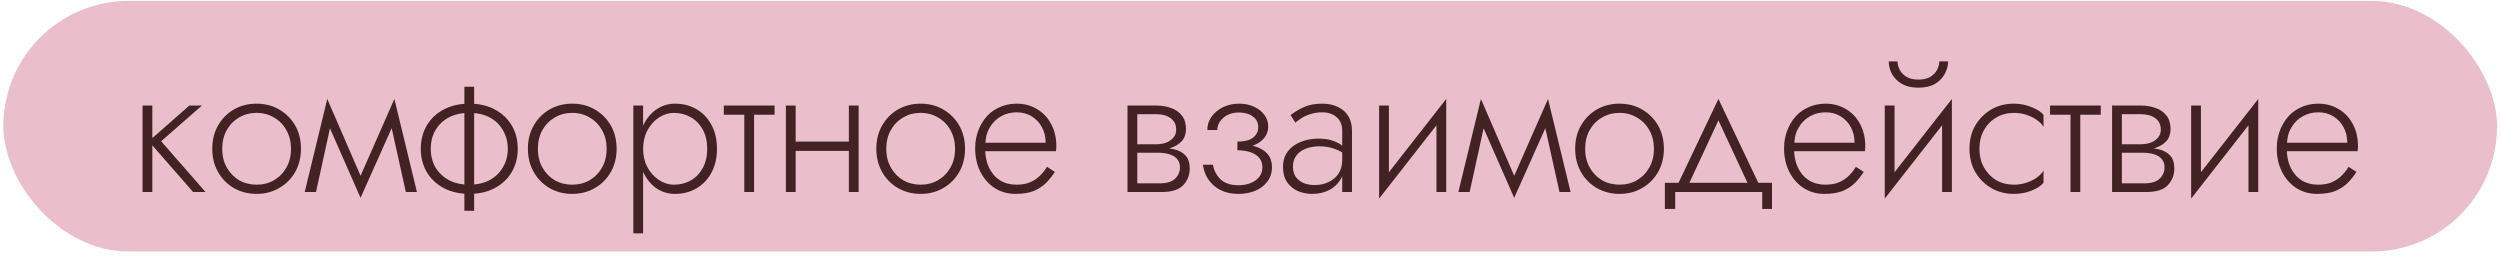
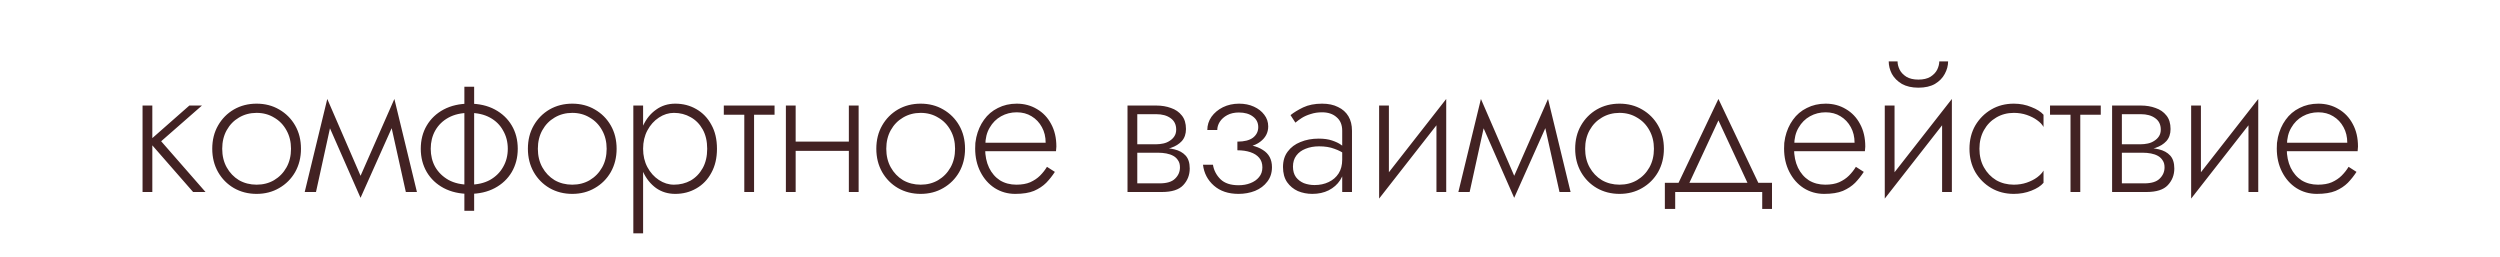
<svg xmlns="http://www.w3.org/2000/svg" width="399" height="41" viewBox="0 0 399 41" fill="none">
-   <rect x="0.531" y="0.144" width="398" height="40" rx="20" fill="#EABFCB" />
  <path d="M22.751 16.844H24.311V30.644H22.751V16.844ZM30.221 16.844H32.231L25.721 22.544L32.801 30.644H30.821L23.741 22.544L30.221 16.844ZM33.875 23.744C33.875 22.344 34.185 21.104 34.805 20.024C35.425 18.944 36.265 18.094 37.325 17.474C38.405 16.854 39.615 16.544 40.955 16.544C42.295 16.544 43.495 16.854 44.555 17.474C45.635 18.094 46.485 18.944 47.105 20.024C47.725 21.104 48.035 22.344 48.035 23.744C48.035 25.124 47.725 26.364 47.105 27.464C46.485 28.544 45.635 29.394 44.555 30.014C43.495 30.634 42.295 30.944 40.955 30.944C39.615 30.944 38.405 30.634 37.325 30.014C36.265 29.394 35.425 28.544 34.805 27.464C34.185 26.364 33.875 25.124 33.875 23.744ZM35.465 23.744C35.465 24.864 35.705 25.854 36.185 26.714C36.665 27.574 37.315 28.254 38.135 28.754C38.975 29.234 39.915 29.474 40.955 29.474C41.995 29.474 42.925 29.234 43.745 28.754C44.585 28.254 45.245 27.574 45.725 26.714C46.205 25.854 46.445 24.864 46.445 23.744C46.445 22.644 46.205 21.664 45.725 20.804C45.245 19.924 44.585 19.244 43.745 18.764C42.925 18.264 41.995 18.014 40.955 18.014C39.915 18.014 38.975 18.264 38.135 18.764C37.315 19.244 36.665 19.914 36.185 20.774C35.705 21.634 35.465 22.624 35.465 23.744ZM64.772 30.644L62.102 18.614L62.942 15.794L66.542 30.644H64.772ZM57.002 29.294L62.942 15.794L63.092 19.154L57.542 31.574L57.002 29.294ZM57.542 31.574L52.082 19.154L52.232 15.794L58.082 29.294L57.542 31.574ZM48.632 30.644L52.232 15.794L53.072 18.614L50.432 30.644H48.632ZM74.114 13.844H75.674V33.644H74.114V13.844ZM67.154 23.744C67.154 22.344 67.474 21.104 68.114 20.024C68.754 18.944 69.654 18.094 70.814 17.474C71.994 16.854 73.354 16.544 74.894 16.544C76.454 16.544 77.814 16.854 78.974 17.474C80.134 18.094 81.034 18.944 81.674 20.024C82.314 21.104 82.634 22.344 82.634 23.744C82.634 25.124 82.314 26.364 81.674 27.464C81.034 28.544 80.134 29.394 78.974 30.014C77.814 30.634 76.454 30.944 74.894 30.944C73.354 30.944 71.994 30.634 70.814 30.014C69.654 29.394 68.754 28.544 68.114 27.464C67.474 26.364 67.154 25.124 67.154 23.744ZM68.744 23.744C68.744 24.824 68.984 25.794 69.464 26.654C69.964 27.514 70.674 28.204 71.594 28.724C72.514 29.224 73.614 29.474 74.894 29.474C76.174 29.474 77.274 29.224 78.194 28.724C79.114 28.204 79.814 27.514 80.294 26.654C80.794 25.794 81.044 24.824 81.044 23.744C81.044 22.664 80.794 21.694 80.294 20.834C79.814 19.954 79.114 19.264 78.194 18.764C77.274 18.264 76.174 18.014 74.894 18.014C73.614 18.014 72.514 18.264 71.594 18.764C70.674 19.264 69.964 19.954 69.464 20.834C68.984 21.694 68.744 22.664 68.744 23.744ZM84.252 23.744C84.252 22.344 84.562 21.104 85.182 20.024C85.802 18.944 86.642 18.094 87.702 17.474C88.782 16.854 89.992 16.544 91.332 16.544C92.672 16.544 93.872 16.854 94.932 17.474C96.012 18.094 96.862 18.944 97.482 20.024C98.102 21.104 98.412 22.344 98.412 23.744C98.412 25.124 98.102 26.364 97.482 27.464C96.862 28.544 96.012 29.394 94.932 30.014C93.872 30.634 92.672 30.944 91.332 30.944C89.992 30.944 88.782 30.634 87.702 30.014C86.642 29.394 85.802 28.544 85.182 27.464C84.562 26.364 84.252 25.124 84.252 23.744ZM85.842 23.744C85.842 24.864 86.082 25.854 86.562 26.714C87.042 27.574 87.692 28.254 88.512 28.754C89.352 29.234 90.292 29.474 91.332 29.474C92.372 29.474 93.302 29.234 94.122 28.754C94.962 28.254 95.622 27.574 96.102 26.714C96.582 25.854 96.822 24.864 96.822 23.744C96.822 22.644 96.582 21.664 96.102 20.804C95.622 19.924 94.962 19.244 94.122 18.764C93.302 18.264 92.372 18.014 91.332 18.014C90.292 18.014 89.352 18.264 88.512 18.764C87.692 19.244 87.042 19.914 86.562 20.774C86.082 21.634 85.842 22.624 85.842 23.744ZM102.639 37.244H101.079V16.844H102.639V37.244ZM114.429 23.744C114.429 25.224 114.129 26.504 113.529 27.584C112.949 28.664 112.149 29.494 111.129 30.074C110.129 30.654 109.009 30.944 107.769 30.944C106.609 30.944 105.589 30.634 104.709 30.014C103.829 29.374 103.139 28.514 102.639 27.434C102.159 26.334 101.919 25.104 101.919 23.744C101.919 22.364 102.159 21.134 102.639 20.054C103.139 18.974 103.829 18.124 104.709 17.504C105.589 16.864 106.609 16.544 107.769 16.544C109.009 16.544 110.129 16.834 111.129 17.414C112.149 17.994 112.949 18.824 113.529 19.904C114.129 20.964 114.429 22.244 114.429 23.744ZM112.869 23.744C112.869 22.544 112.629 21.514 112.149 20.654C111.669 19.794 111.029 19.144 110.229 18.704C109.429 18.244 108.539 18.014 107.559 18.014C106.719 18.014 105.919 18.264 105.159 18.764C104.399 19.264 103.789 19.944 103.329 20.804C102.869 21.664 102.639 22.644 102.639 23.744C102.639 24.844 102.869 25.824 103.329 26.684C103.789 27.544 104.399 28.224 105.159 28.724C105.919 29.224 106.719 29.474 107.559 29.474C108.539 29.474 109.429 29.254 110.229 28.814C111.029 28.354 111.669 27.694 112.149 26.834C112.629 25.974 112.869 24.944 112.869 23.744ZM115.519 16.844L123.619 16.844V18.314L115.519 18.314V16.844ZM118.789 17.264H120.349V30.644H118.789V17.264ZM126.357 24.074V22.604H136.437V24.074H126.357ZM135.477 16.844H137.037V30.644H135.477V16.844ZM125.427 16.844H126.987V30.644H125.427V16.844ZM139.86 23.744C139.86 22.344 140.17 21.104 140.79 20.024C141.41 18.944 142.25 18.094 143.31 17.474C144.39 16.854 145.6 16.544 146.94 16.544C148.28 16.544 149.48 16.854 150.54 17.474C151.62 18.094 152.47 18.944 153.09 20.024C153.71 21.104 154.02 22.344 154.02 23.744C154.02 25.124 153.71 26.364 153.09 27.464C152.47 28.544 151.62 29.394 150.54 30.014C149.48 30.634 148.28 30.944 146.94 30.944C145.6 30.944 144.39 30.634 143.31 30.014C142.25 29.394 141.41 28.544 140.79 27.464C140.17 26.364 139.86 25.124 139.86 23.744ZM141.45 23.744C141.45 24.864 141.69 25.854 142.17 26.714C142.65 27.574 143.3 28.254 144.12 28.754C144.96 29.234 145.9 29.474 146.94 29.474C147.98 29.474 148.91 29.234 149.73 28.754C150.57 28.254 151.23 27.574 151.71 26.714C152.19 25.854 152.43 24.864 152.43 23.744C152.43 22.644 152.19 21.664 151.71 20.804C151.23 19.924 150.57 19.244 149.73 18.764C148.91 18.264 147.98 18.014 146.94 18.014C145.9 18.014 144.96 18.264 144.12 18.764C143.3 19.244 142.65 19.914 142.17 20.774C141.69 21.634 141.45 22.624 141.45 23.744ZM156.627 24.134V22.784H166.887C166.887 21.844 166.687 21.014 166.287 20.294C165.887 19.554 165.337 18.974 164.637 18.554C163.957 18.134 163.167 17.924 162.267 17.924C161.367 17.924 160.537 18.134 159.777 18.554C159.017 18.974 158.407 19.584 157.947 20.384C157.487 21.164 157.257 22.094 157.257 23.174L157.227 23.714C157.227 24.874 157.437 25.894 157.857 26.774C158.277 27.634 158.857 28.304 159.597 28.784C160.357 29.244 161.227 29.474 162.207 29.474C163.087 29.474 163.827 29.344 164.427 29.084C165.047 28.804 165.567 28.454 165.987 28.034C166.427 27.594 166.797 27.124 167.097 26.624L168.357 27.434C167.957 28.054 167.497 28.634 166.977 29.174C166.457 29.694 165.807 30.124 165.027 30.464C164.247 30.784 163.247 30.944 162.027 30.944C160.827 30.944 159.737 30.634 158.757 30.014C157.797 29.394 157.037 28.534 156.477 27.434C155.917 26.334 155.637 25.094 155.637 23.714C155.637 23.394 155.647 23.094 155.667 22.814C155.707 22.514 155.757 22.214 155.817 21.914C156.057 20.854 156.467 19.924 157.047 19.124C157.627 18.304 158.367 17.674 159.267 17.234C160.167 16.774 161.167 16.544 162.267 16.544C163.467 16.544 164.547 16.834 165.507 17.414C166.467 17.974 167.217 18.764 167.757 19.784C168.317 20.804 168.597 22.004 168.597 23.384C168.597 23.504 168.587 23.634 168.567 23.774C168.567 23.894 168.557 24.014 168.537 24.134H156.627ZM180.851 23.564H184.841C185.801 23.564 186.661 23.654 187.421 23.834C188.181 24.014 188.781 24.344 189.221 24.824C189.661 25.304 189.881 25.994 189.881 26.894C189.881 27.934 189.531 28.824 188.831 29.564C188.151 30.284 187.021 30.644 185.441 30.644H180.851V29.264H185.081C186.221 29.264 187.041 29.014 187.541 28.514C188.061 28.014 188.321 27.414 188.321 26.714C188.321 26.254 188.221 25.884 188.021 25.604C187.841 25.304 187.591 25.064 187.271 24.884C186.951 24.704 186.581 24.574 186.161 24.494C185.741 24.414 185.301 24.374 184.841 24.374H180.851V23.564ZM180.851 23.924V23.024H184.541C184.901 23.024 185.271 22.984 185.651 22.904C186.031 22.824 186.371 22.684 186.671 22.484C186.991 22.284 187.241 22.044 187.421 21.764C187.621 21.464 187.721 21.104 187.721 20.684C187.721 19.884 187.421 19.274 186.821 18.854C186.241 18.434 185.481 18.224 184.541 18.224H180.851V16.844H184.541C185.401 16.844 186.181 16.974 186.881 17.234C187.601 17.474 188.181 17.874 188.621 18.434C189.061 18.974 189.281 19.694 189.281 20.594C189.281 21.374 189.061 22.014 188.621 22.514C188.181 22.994 187.601 23.354 186.881 23.594C186.181 23.814 185.401 23.924 184.541 23.924H180.851ZM179.951 16.844L181.511 16.844V30.644H179.951V16.844ZM197.487 23.594V22.604C198.587 22.604 199.417 22.394 199.977 21.974C200.537 21.534 200.817 20.974 200.817 20.294C200.817 19.574 200.527 19.004 199.947 18.584C199.387 18.164 198.647 17.954 197.727 17.954C197.007 17.954 196.387 18.094 195.867 18.374C195.347 18.654 194.947 19.014 194.667 19.454C194.407 19.874 194.277 20.304 194.277 20.744H192.687C192.687 19.984 192.907 19.284 193.347 18.644C193.807 18.004 194.417 17.494 195.177 17.114C195.957 16.734 196.817 16.544 197.757 16.544C198.637 16.544 199.427 16.704 200.127 17.024C200.827 17.344 201.377 17.774 201.777 18.314C202.197 18.854 202.407 19.474 202.407 20.174C202.407 21.174 201.977 21.994 201.117 22.634C200.277 23.274 199.067 23.594 197.487 23.594ZM197.667 30.944C196.047 30.944 194.737 30.504 193.737 29.624C192.737 28.744 192.157 27.634 191.997 26.294H193.587C193.727 27.174 194.127 27.944 194.787 28.604C195.447 29.244 196.407 29.564 197.667 29.564C198.367 29.564 198.997 29.454 199.557 29.234C200.137 29.014 200.597 28.694 200.937 28.274C201.297 27.854 201.477 27.334 201.477 26.714C201.477 26.094 201.307 25.584 200.967 25.184C200.627 24.784 200.157 24.484 199.557 24.284C198.957 24.084 198.267 23.984 197.487 23.984V22.994C199.227 22.994 200.577 23.304 201.537 23.924C202.517 24.524 203.007 25.444 203.007 26.684C203.007 27.584 202.757 28.354 202.257 28.994C201.777 29.634 201.127 30.124 200.307 30.464C199.487 30.784 198.607 30.944 197.667 30.944ZM206.357 26.594C206.357 27.274 206.517 27.834 206.837 28.274C207.157 28.694 207.577 29.014 208.097 29.234C208.637 29.434 209.207 29.534 209.807 29.534C210.647 29.534 211.397 29.374 212.057 29.054C212.737 28.734 213.267 28.274 213.647 27.674C214.027 27.074 214.217 26.344 214.217 25.484L214.577 26.384C214.577 27.264 214.347 28.054 213.887 28.754C213.447 29.434 212.837 29.974 212.057 30.374C211.297 30.754 210.427 30.944 209.447 30.944C208.627 30.944 207.857 30.794 207.137 30.494C206.437 30.174 205.867 29.704 205.427 29.084C204.987 28.444 204.767 27.634 204.767 26.654C204.767 25.674 205.017 24.854 205.517 24.194C206.017 23.514 206.697 23.004 207.557 22.664C208.417 22.304 209.387 22.124 210.467 22.124C211.307 22.124 212.017 22.224 212.597 22.424C213.197 22.624 213.677 22.854 214.037 23.114C214.417 23.374 214.687 23.594 214.847 23.774V24.734C214.287 24.314 213.657 23.984 212.957 23.744C212.277 23.484 211.467 23.354 210.527 23.354C209.727 23.354 209.007 23.484 208.367 23.744C207.747 23.984 207.257 24.344 206.897 24.824C206.537 25.304 206.357 25.894 206.357 26.594ZM206.747 19.574L205.967 18.374C206.487 17.954 207.157 17.544 207.977 17.144C208.817 16.744 209.827 16.544 211.007 16.544C212.007 16.544 212.857 16.724 213.557 17.084C214.277 17.424 214.827 17.914 215.207 18.554C215.587 19.194 215.777 19.964 215.777 20.864V30.644H214.217V20.864C214.217 19.924 213.917 19.204 213.317 18.704C212.737 18.184 211.967 17.924 211.007 17.924C210.347 17.924 209.747 18.014 209.207 18.194C208.667 18.354 208.187 18.564 207.767 18.824C207.367 19.084 207.027 19.334 206.747 19.574ZM230.667 18.194L220.107 31.694L220.257 29.294L230.817 15.794L230.667 18.194ZM221.667 16.844V29.474L220.107 31.694V16.844H221.667ZM230.817 15.794V30.644H229.257V18.014L230.817 15.794ZM248.895 30.644L246.225 18.614L247.065 15.794L250.665 30.644H248.895ZM241.125 29.294L247.065 15.794L247.215 19.154L241.665 31.574L241.125 29.294ZM241.665 31.574L236.205 19.154L236.355 15.794L242.205 29.294L241.665 31.574ZM232.755 30.644L236.355 15.794L237.195 18.614L234.555 30.644H232.755ZM251.398 23.744C251.398 22.344 251.708 21.104 252.328 20.024C252.948 18.944 253.788 18.094 254.848 17.474C255.928 16.854 257.138 16.544 258.478 16.544C259.818 16.544 261.018 16.854 262.078 17.474C263.158 18.094 264.008 18.944 264.628 20.024C265.248 21.104 265.558 22.344 265.558 23.744C265.558 25.124 265.248 26.364 264.628 27.464C264.008 28.544 263.158 29.394 262.078 30.014C261.018 30.634 259.818 30.944 258.478 30.944C257.138 30.944 255.928 30.634 254.848 30.014C253.788 29.394 252.948 28.544 252.328 27.464C251.708 26.364 251.398 25.124 251.398 23.744ZM252.988 23.744C252.988 24.864 253.228 25.854 253.708 26.714C254.188 27.574 254.838 28.254 255.658 28.754C256.498 29.234 257.438 29.474 258.478 29.474C259.518 29.474 260.448 29.234 261.268 28.754C262.108 28.254 262.768 27.574 263.248 26.714C263.728 25.854 263.968 24.864 263.968 23.744C263.968 22.644 263.728 21.664 263.248 20.804C262.768 19.924 262.108 19.244 261.268 18.764C260.448 18.264 259.518 18.014 258.478 18.014C257.438 18.014 256.498 18.264 255.658 18.764C254.838 19.244 254.188 19.914 253.708 20.774C253.228 21.634 252.988 22.624 252.988 23.744ZM274.261 19.214L269.251 29.984H267.511L274.261 15.794L281.011 29.984H279.271L274.261 19.214ZM281.251 30.644H267.361V33.344H265.711V29.174H282.811V33.344H281.251V30.644ZM285.729 24.134V22.784H295.989C295.989 21.844 295.789 21.014 295.389 20.294C294.989 19.554 294.439 18.974 293.739 18.554C293.059 18.134 292.269 17.924 291.369 17.924C290.469 17.924 289.639 18.134 288.879 18.554C288.119 18.974 287.509 19.584 287.049 20.384C286.589 21.164 286.359 22.094 286.359 23.174L286.329 23.714C286.329 24.874 286.539 25.894 286.959 26.774C287.379 27.634 287.959 28.304 288.699 28.784C289.459 29.244 290.329 29.474 291.309 29.474C292.189 29.474 292.929 29.344 293.529 29.084C294.149 28.804 294.669 28.454 295.089 28.034C295.529 27.594 295.899 27.124 296.199 26.624L297.459 27.434C297.059 28.054 296.599 28.634 296.079 29.174C295.559 29.694 294.909 30.124 294.129 30.464C293.349 30.784 292.349 30.944 291.129 30.944C289.929 30.944 288.839 30.634 287.859 30.014C286.899 29.394 286.139 28.534 285.579 27.434C285.019 26.334 284.739 25.094 284.739 23.714C284.739 23.394 284.749 23.094 284.769 22.814C284.809 22.514 284.859 22.214 284.919 21.914C285.159 20.854 285.569 19.924 286.149 19.124C286.729 18.304 287.469 17.674 288.369 17.234C289.269 16.774 290.269 16.544 291.369 16.544C292.569 16.544 293.649 16.834 294.609 17.414C295.569 17.974 296.319 18.764 296.859 19.784C297.419 20.804 297.699 22.004 297.699 23.384C297.699 23.504 297.689 23.634 297.669 23.774C297.669 23.894 297.659 24.014 297.639 24.134H285.729ZM311.369 18.194L300.809 31.694L300.959 29.294L311.519 15.794L311.369 18.194ZM302.369 16.844V29.474L300.809 31.694V16.844H302.369ZM311.519 15.794V30.644H309.959V18.014L311.519 15.794ZM301.439 9.794H302.849C302.849 10.214 302.959 10.654 303.179 11.114C303.399 11.554 303.759 11.934 304.259 12.254C304.759 12.554 305.399 12.704 306.179 12.704C306.959 12.704 307.599 12.554 308.099 12.254C308.599 11.934 308.959 11.554 309.179 11.114C309.399 10.654 309.509 10.214 309.509 9.794H310.919C310.919 10.474 310.739 11.144 310.379 11.804C310.039 12.444 309.519 12.974 308.819 13.394C308.119 13.794 307.239 13.994 306.179 13.994C305.139 13.994 304.259 13.794 303.539 13.394C302.839 12.974 302.309 12.444 301.949 11.804C301.609 11.144 301.439 10.474 301.439 9.794ZM315.917 23.744C315.917 24.864 316.157 25.854 316.637 26.714C317.117 27.574 317.767 28.254 318.587 28.754C319.427 29.234 320.367 29.474 321.407 29.474C322.147 29.474 322.837 29.364 323.477 29.144C324.117 28.924 324.667 28.644 325.127 28.304C325.607 27.944 325.947 27.584 326.147 27.224V29.174C325.727 29.674 325.077 30.094 324.197 30.434C323.337 30.774 322.407 30.944 321.407 30.944C320.067 30.944 318.867 30.634 317.807 30.014C316.747 29.394 315.897 28.544 315.257 27.464C314.637 26.364 314.327 25.124 314.327 23.744C314.327 22.344 314.637 21.104 315.257 20.024C315.897 18.944 316.747 18.094 317.807 17.474C318.867 16.854 320.067 16.544 321.407 16.544C322.407 16.544 323.337 16.724 324.197 17.084C325.077 17.424 325.727 17.834 326.147 18.314V20.264C325.947 19.884 325.607 19.524 325.127 19.184C324.667 18.844 324.117 18.564 323.477 18.344C322.837 18.124 322.147 18.014 321.407 18.014C320.367 18.014 319.427 18.264 318.587 18.764C317.767 19.244 317.117 19.914 316.637 20.774C316.157 21.634 315.917 22.624 315.917 23.744ZM327.183 16.844H335.283V18.314H327.183V16.844ZM330.453 17.264H332.013V30.644H330.453V17.264ZM337.991 23.564L341.981 23.564C342.941 23.564 343.801 23.654 344.561 23.834C345.321 24.014 345.921 24.344 346.361 24.824C346.801 25.304 347.021 25.994 347.021 26.894C347.021 27.934 346.671 28.824 345.971 29.564C345.291 30.284 344.161 30.644 342.581 30.644L337.991 30.644V29.264L342.221 29.264C343.361 29.264 344.181 29.014 344.681 28.514C345.201 28.014 345.461 27.414 345.461 26.714C345.461 26.254 345.361 25.884 345.161 25.604C344.981 25.304 344.731 25.064 344.411 24.884C344.091 24.704 343.721 24.574 343.301 24.494C342.881 24.414 342.441 24.374 341.981 24.374L337.991 24.374V23.564ZM337.991 23.924V23.024L341.681 23.024C342.041 23.024 342.411 22.984 342.791 22.904C343.171 22.824 343.511 22.684 343.811 22.484C344.131 22.284 344.381 22.044 344.561 21.764C344.761 21.464 344.861 21.104 344.861 20.684C344.861 19.884 344.561 19.274 343.961 18.854C343.381 18.434 342.621 18.224 341.681 18.224H337.991V16.844H341.681C342.541 16.844 343.321 16.974 344.021 17.234C344.741 17.474 345.321 17.874 345.761 18.434C346.201 18.974 346.421 19.694 346.421 20.594C346.421 21.374 346.201 22.014 345.761 22.514C345.321 22.994 344.741 23.354 344.021 23.594C343.321 23.814 342.541 23.924 341.681 23.924L337.991 23.924ZM337.091 16.844H338.651V30.644H337.091V16.844ZM360.267 18.194L349.707 31.694L349.857 29.294L360.417 15.794L360.267 18.194ZM351.267 16.844V29.474L349.707 31.694V16.844H351.267ZM360.417 15.794V30.644H358.857V18.014L360.417 15.794ZM364.365 24.134V22.784H374.625C374.625 21.844 374.425 21.014 374.025 20.294C373.625 19.554 373.075 18.974 372.375 18.554C371.695 18.134 370.905 17.924 370.005 17.924C369.105 17.924 368.275 18.134 367.515 18.554C366.755 18.974 366.145 19.584 365.685 20.384C365.225 21.164 364.995 22.094 364.995 23.174L364.965 23.714C364.965 24.874 365.175 25.894 365.595 26.774C366.015 27.634 366.595 28.304 367.335 28.784C368.095 29.244 368.965 29.474 369.945 29.474C370.825 29.474 371.565 29.344 372.165 29.084C372.785 28.804 373.305 28.454 373.725 28.034C374.165 27.594 374.535 27.124 374.835 26.624L376.095 27.434C375.695 28.054 375.235 28.634 374.715 29.174C374.195 29.694 373.545 30.124 372.765 30.464C371.985 30.784 370.985 30.944 369.765 30.944C368.565 30.944 367.475 30.634 366.495 30.014C365.535 29.394 364.775 28.534 364.215 27.434C363.655 26.334 363.375 25.094 363.375 23.714C363.375 23.394 363.385 23.094 363.405 22.814C363.445 22.514 363.495 22.214 363.555 21.914C363.795 20.854 364.205 19.924 364.785 19.124C365.365 18.304 366.105 17.674 367.005 17.234C367.905 16.774 368.905 16.544 370.005 16.544C371.205 16.544 372.285 16.834 373.245 17.414C374.205 17.974 374.955 18.764 375.495 19.784C376.055 20.804 376.335 22.004 376.335 23.384C376.335 23.504 376.325 23.634 376.305 23.774C376.305 23.894 376.295 24.014 376.275 24.134H364.365Z" fill="#422223" />
</svg>